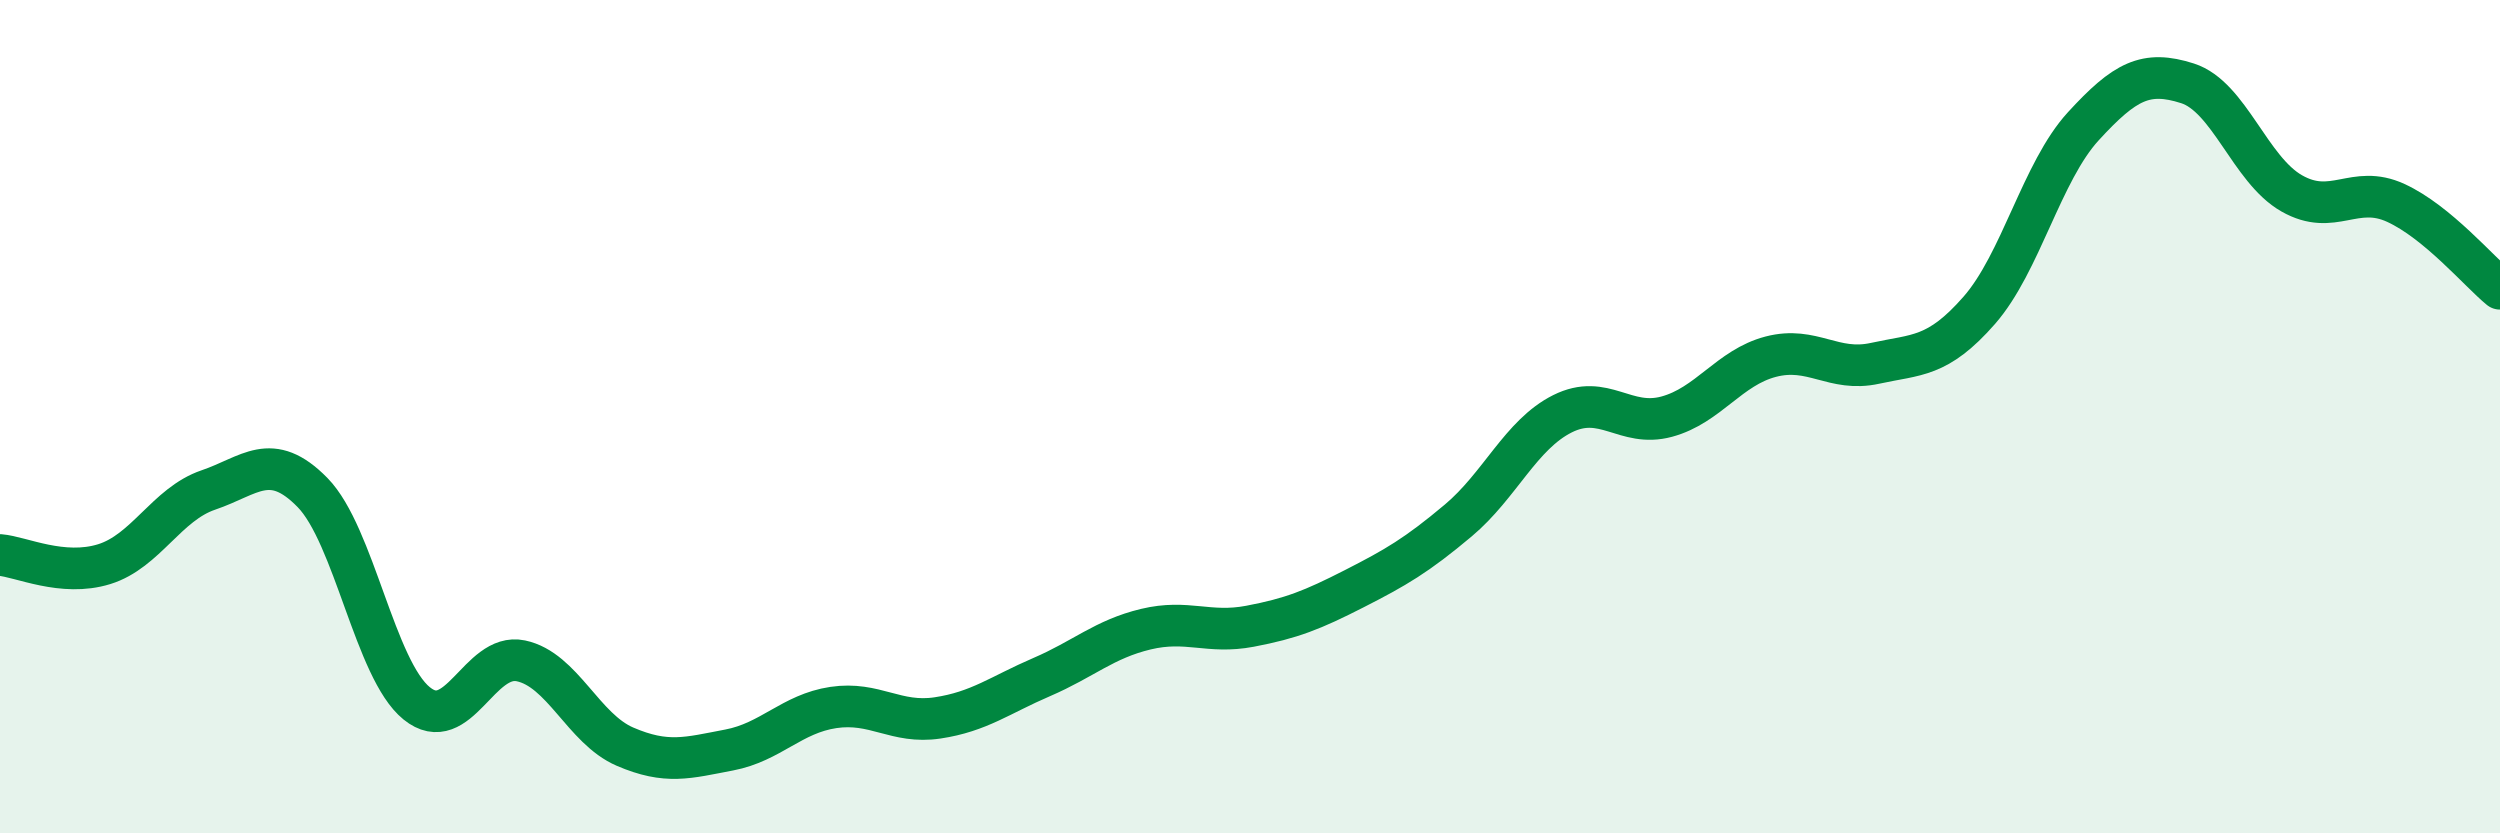
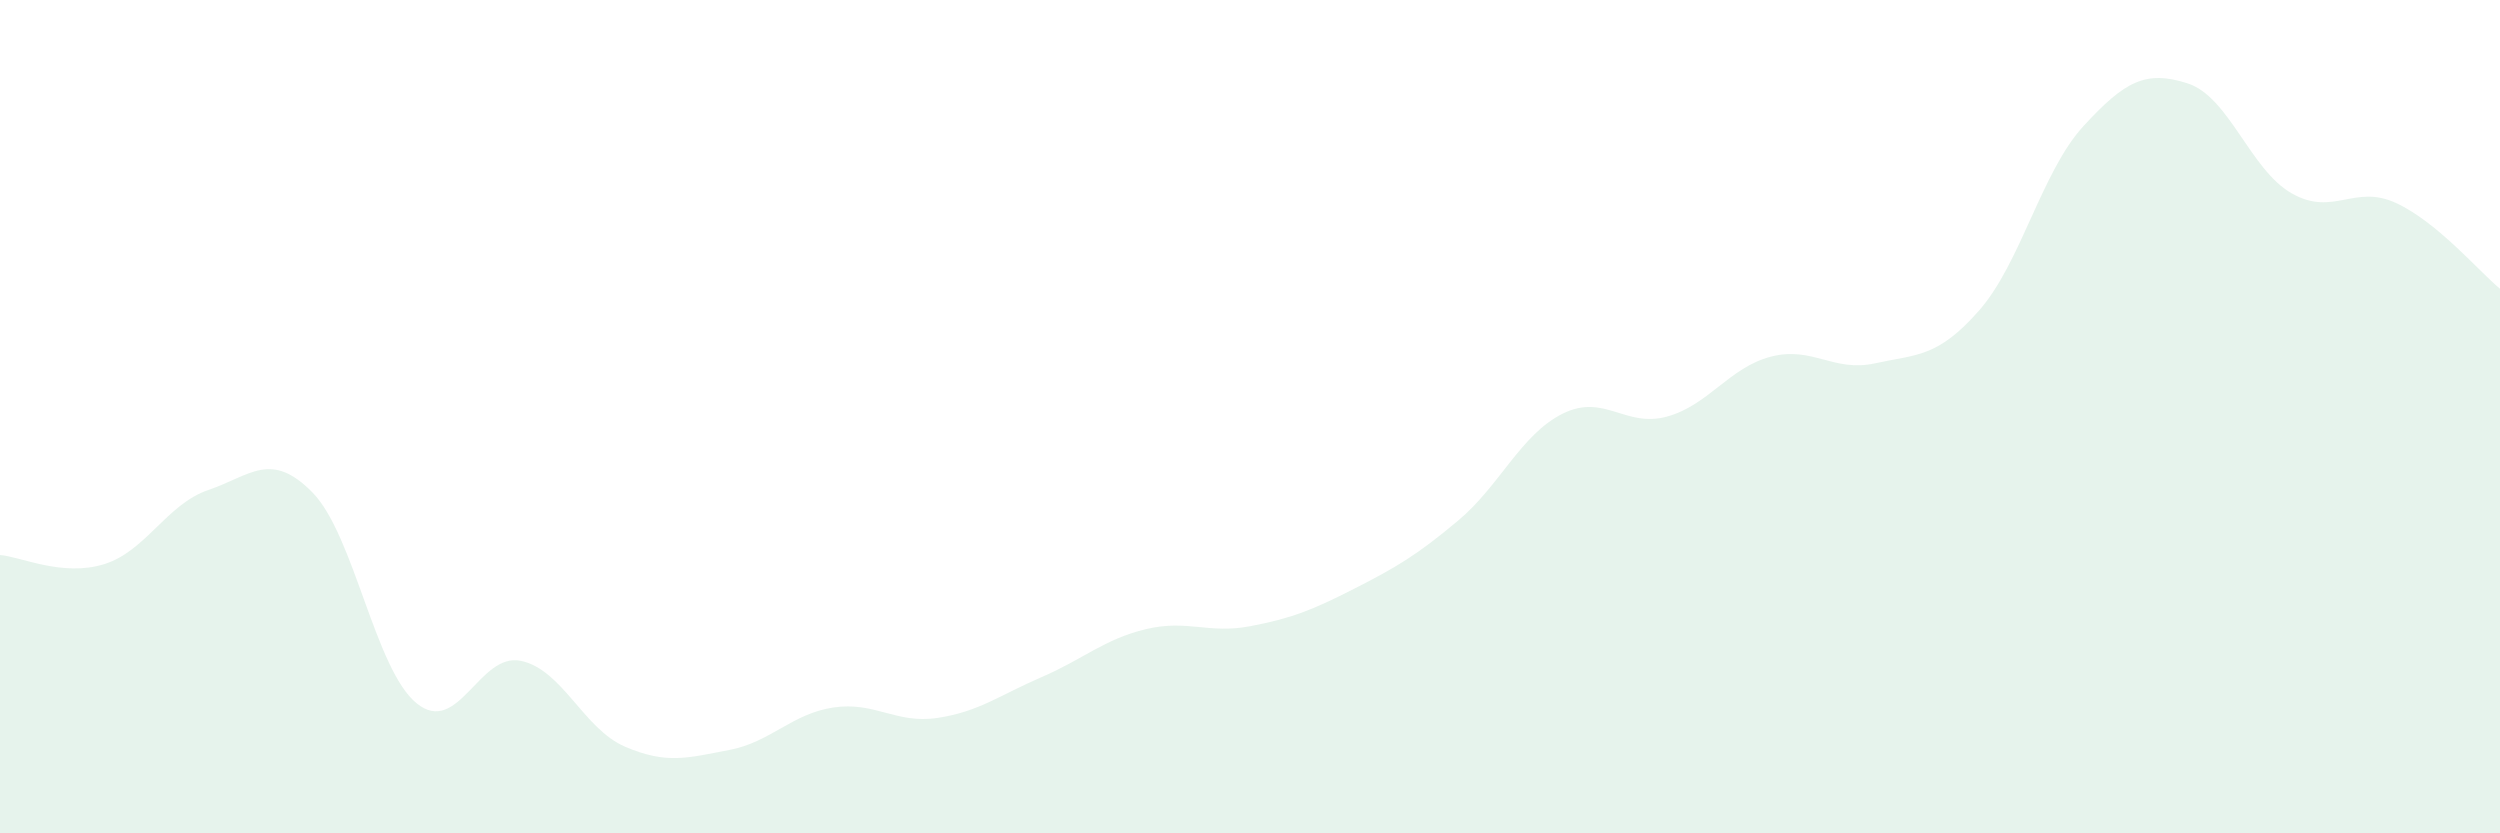
<svg xmlns="http://www.w3.org/2000/svg" width="60" height="20" viewBox="0 0 60 20">
  <path d="M 0,13.32 C 0.5,13.36 1.5,13.85 2.5,13.54 C 3.5,13.23 4,12.1 5,11.76 C 6,11.42 6.5,10.8 7.5,11.82 C 8.5,12.84 9,16.07 10,16.88 C 11,17.69 11.5,15.65 12.5,15.86 C 13.5,16.07 14,17.49 15,17.92 C 16,18.35 16.5,18.19 17.5,18 C 18.5,17.81 19,17.13 20,16.98 C 21,16.83 21.5,17.38 22.5,17.23 C 23.5,17.08 24,16.68 25,16.25 C 26,15.82 26.5,15.34 27.5,15.1 C 28.5,14.86 29,15.22 30,15.03 C 31,14.84 31.5,14.64 32.5,14.13 C 33.5,13.62 34,13.33 35,12.49 C 36,11.65 36.5,10.43 37.5,9.93 C 38.5,9.43 39,10.27 40,10 C 41,9.73 41.5,8.82 42.5,8.56 C 43.5,8.3 44,8.94 45,8.72 C 46,8.5 46.5,8.59 47.5,7.45 C 48.5,6.31 49,4.12 50,3.03 C 51,1.94 51.5,1.68 52.5,2 C 53.5,2.32 54,4.07 55,4.64 C 56,5.21 56.5,4.41 57.5,4.87 C 58.5,5.33 59.5,6.52 60,6.93L60 20L0 20Z" fill="#008740" opacity="0.1" stroke-linecap="round" stroke-linejoin="round" />
-   <path d="M 0,13.32 C 0.5,13.36 1.5,13.85 2.5,13.54 C 3.5,13.23 4,12.1 5,11.76 C 6,11.42 6.5,10.8 7.5,11.82 C 8.5,12.84 9,16.07 10,16.88 C 11,17.69 11.5,15.65 12.5,15.86 C 13.5,16.07 14,17.49 15,17.92 C 16,18.35 16.5,18.19 17.5,18 C 18.5,17.81 19,17.13 20,16.98 C 21,16.83 21.5,17.38 22.5,17.23 C 23.5,17.08 24,16.68 25,16.25 C 26,15.82 26.5,15.34 27.5,15.1 C 28.5,14.86 29,15.22 30,15.03 C 31,14.84 31.5,14.64 32.5,14.13 C 33.5,13.62 34,13.33 35,12.49 C 36,11.65 36.5,10.43 37.5,9.93 C 38.5,9.43 39,10.27 40,10 C 41,9.73 41.5,8.82 42.5,8.56 C 43.5,8.3 44,8.94 45,8.72 C 46,8.5 46.5,8.59 47.5,7.45 C 48.5,6.31 49,4.12 50,3.03 C 51,1.94 51.5,1.68 52.5,2 C 53.5,2.32 54,4.07 55,4.64 C 56,5.21 56.5,4.41 57.5,4.87 C 58.5,5.33 59.5,6.52 60,6.93" stroke="#008740" stroke-width="1" fill="none" stroke-linecap="round" stroke-linejoin="round" />
</svg>